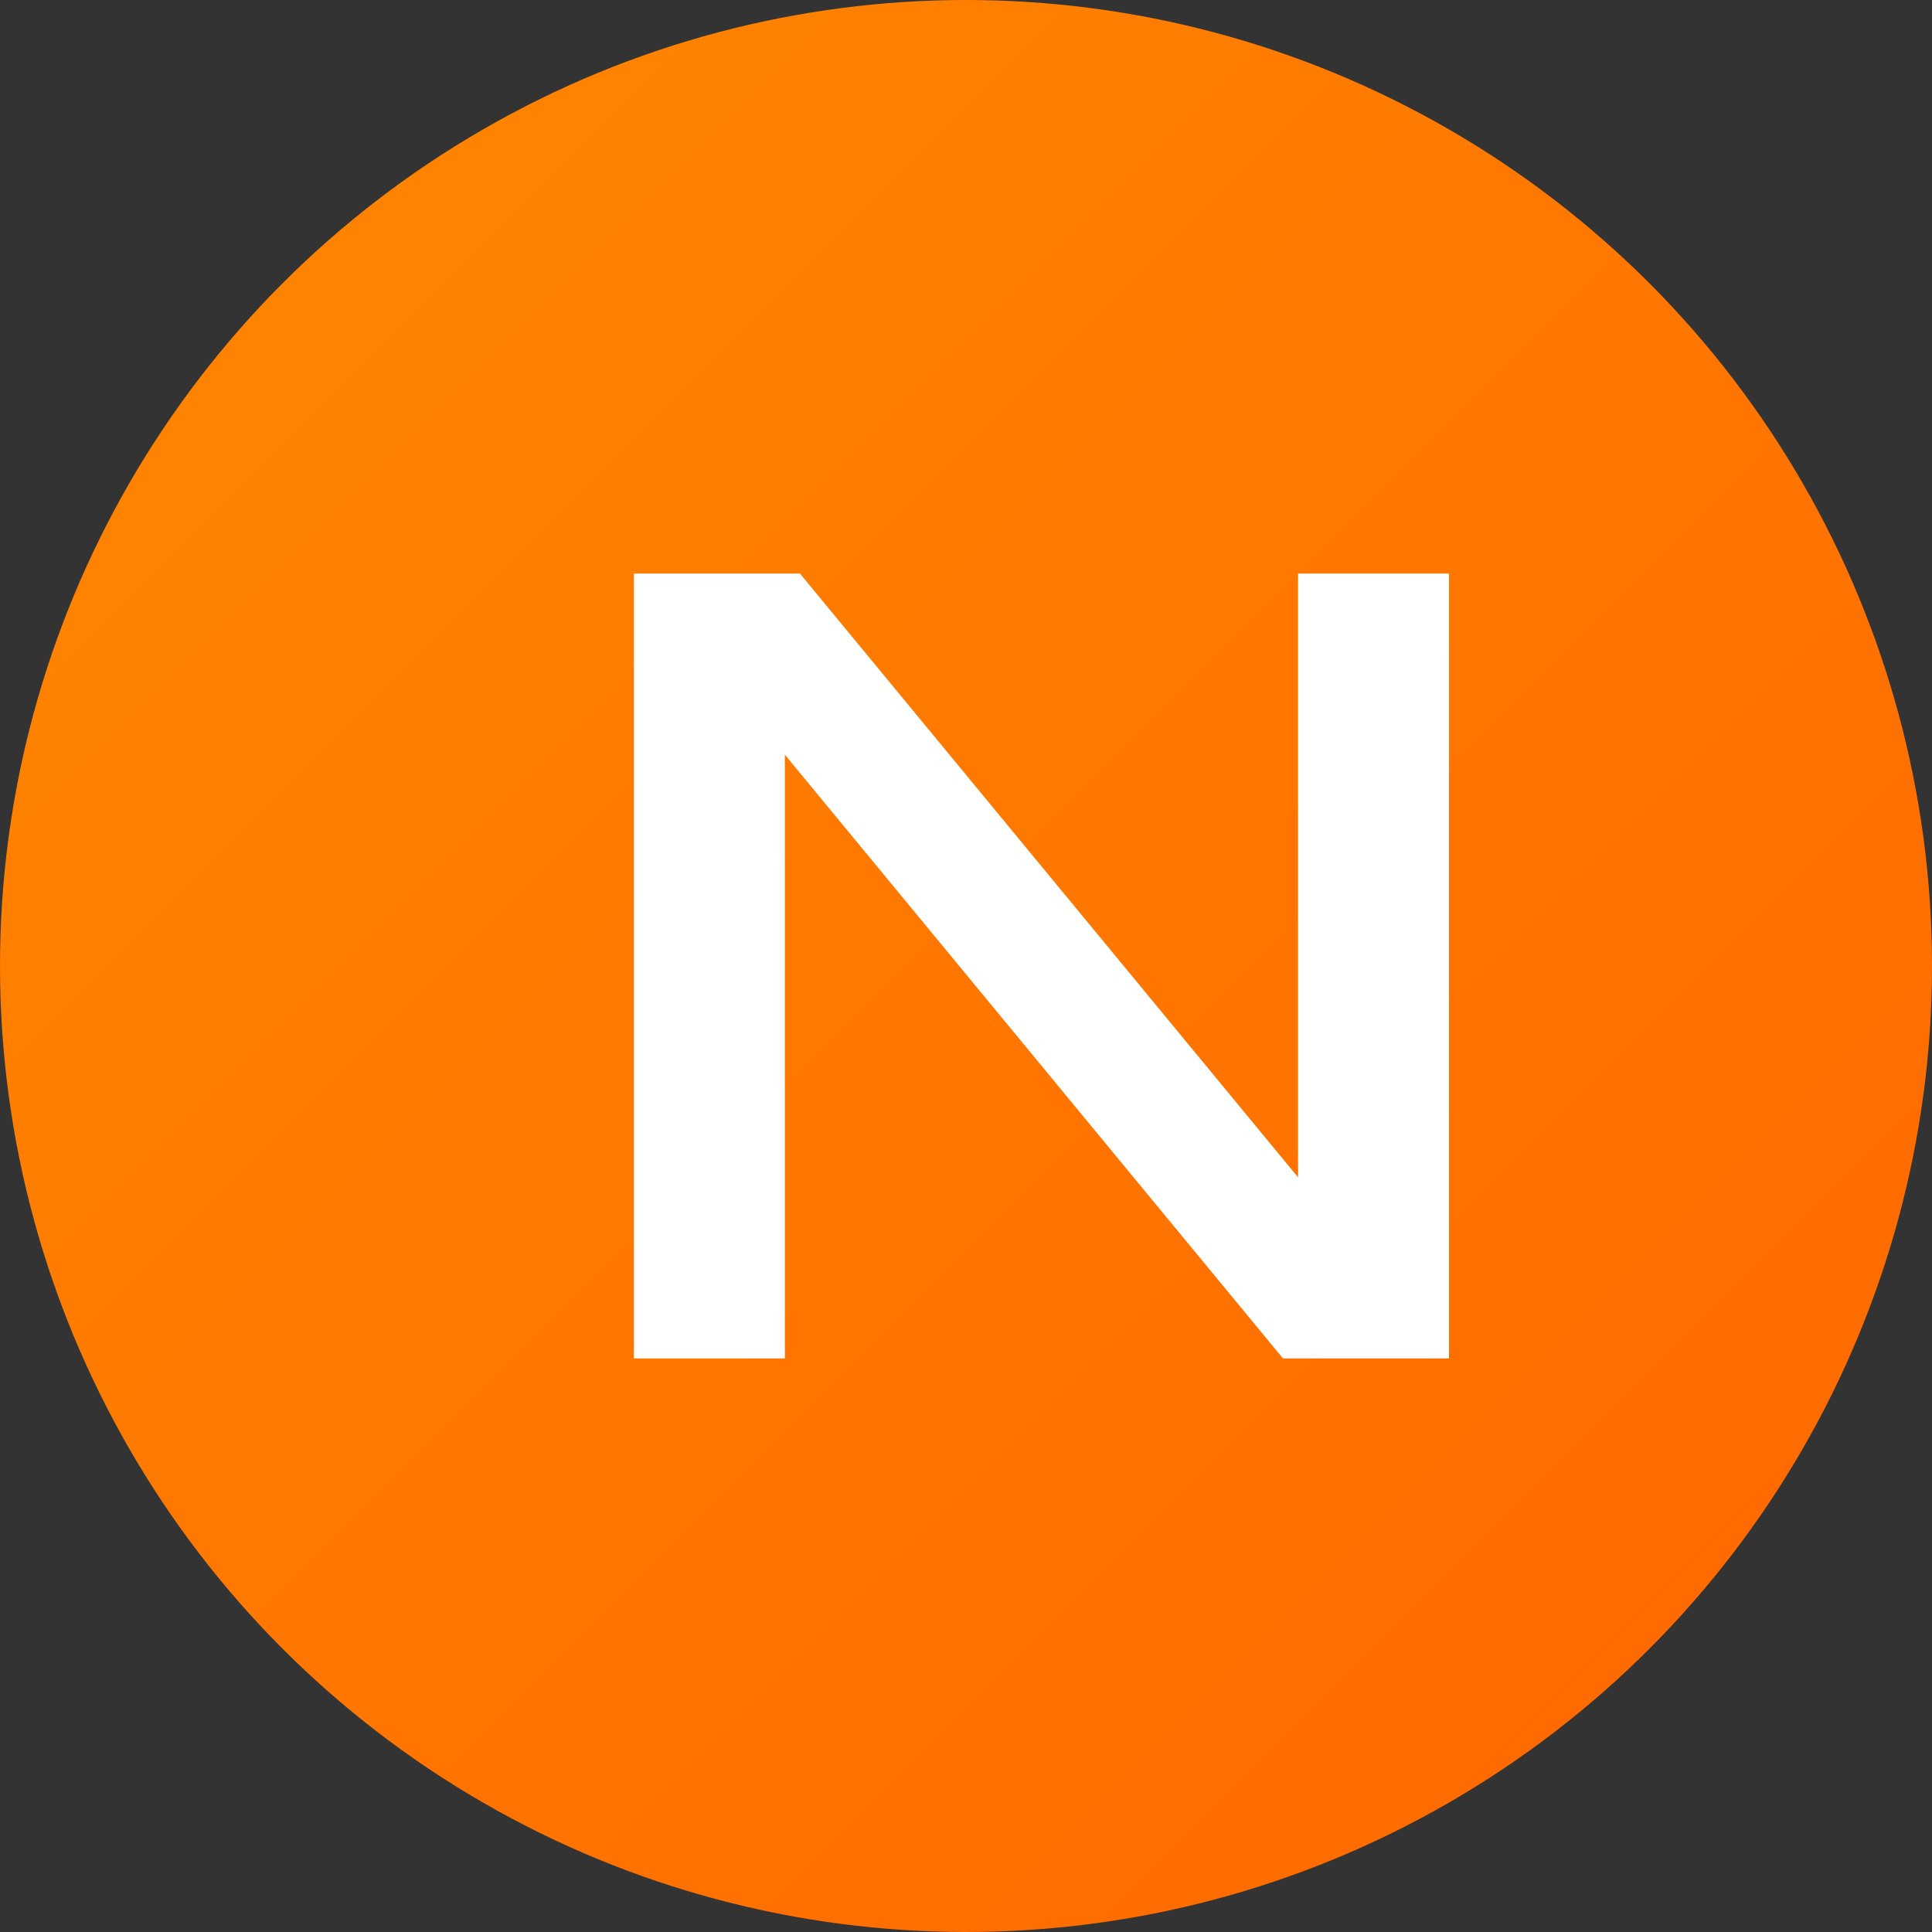
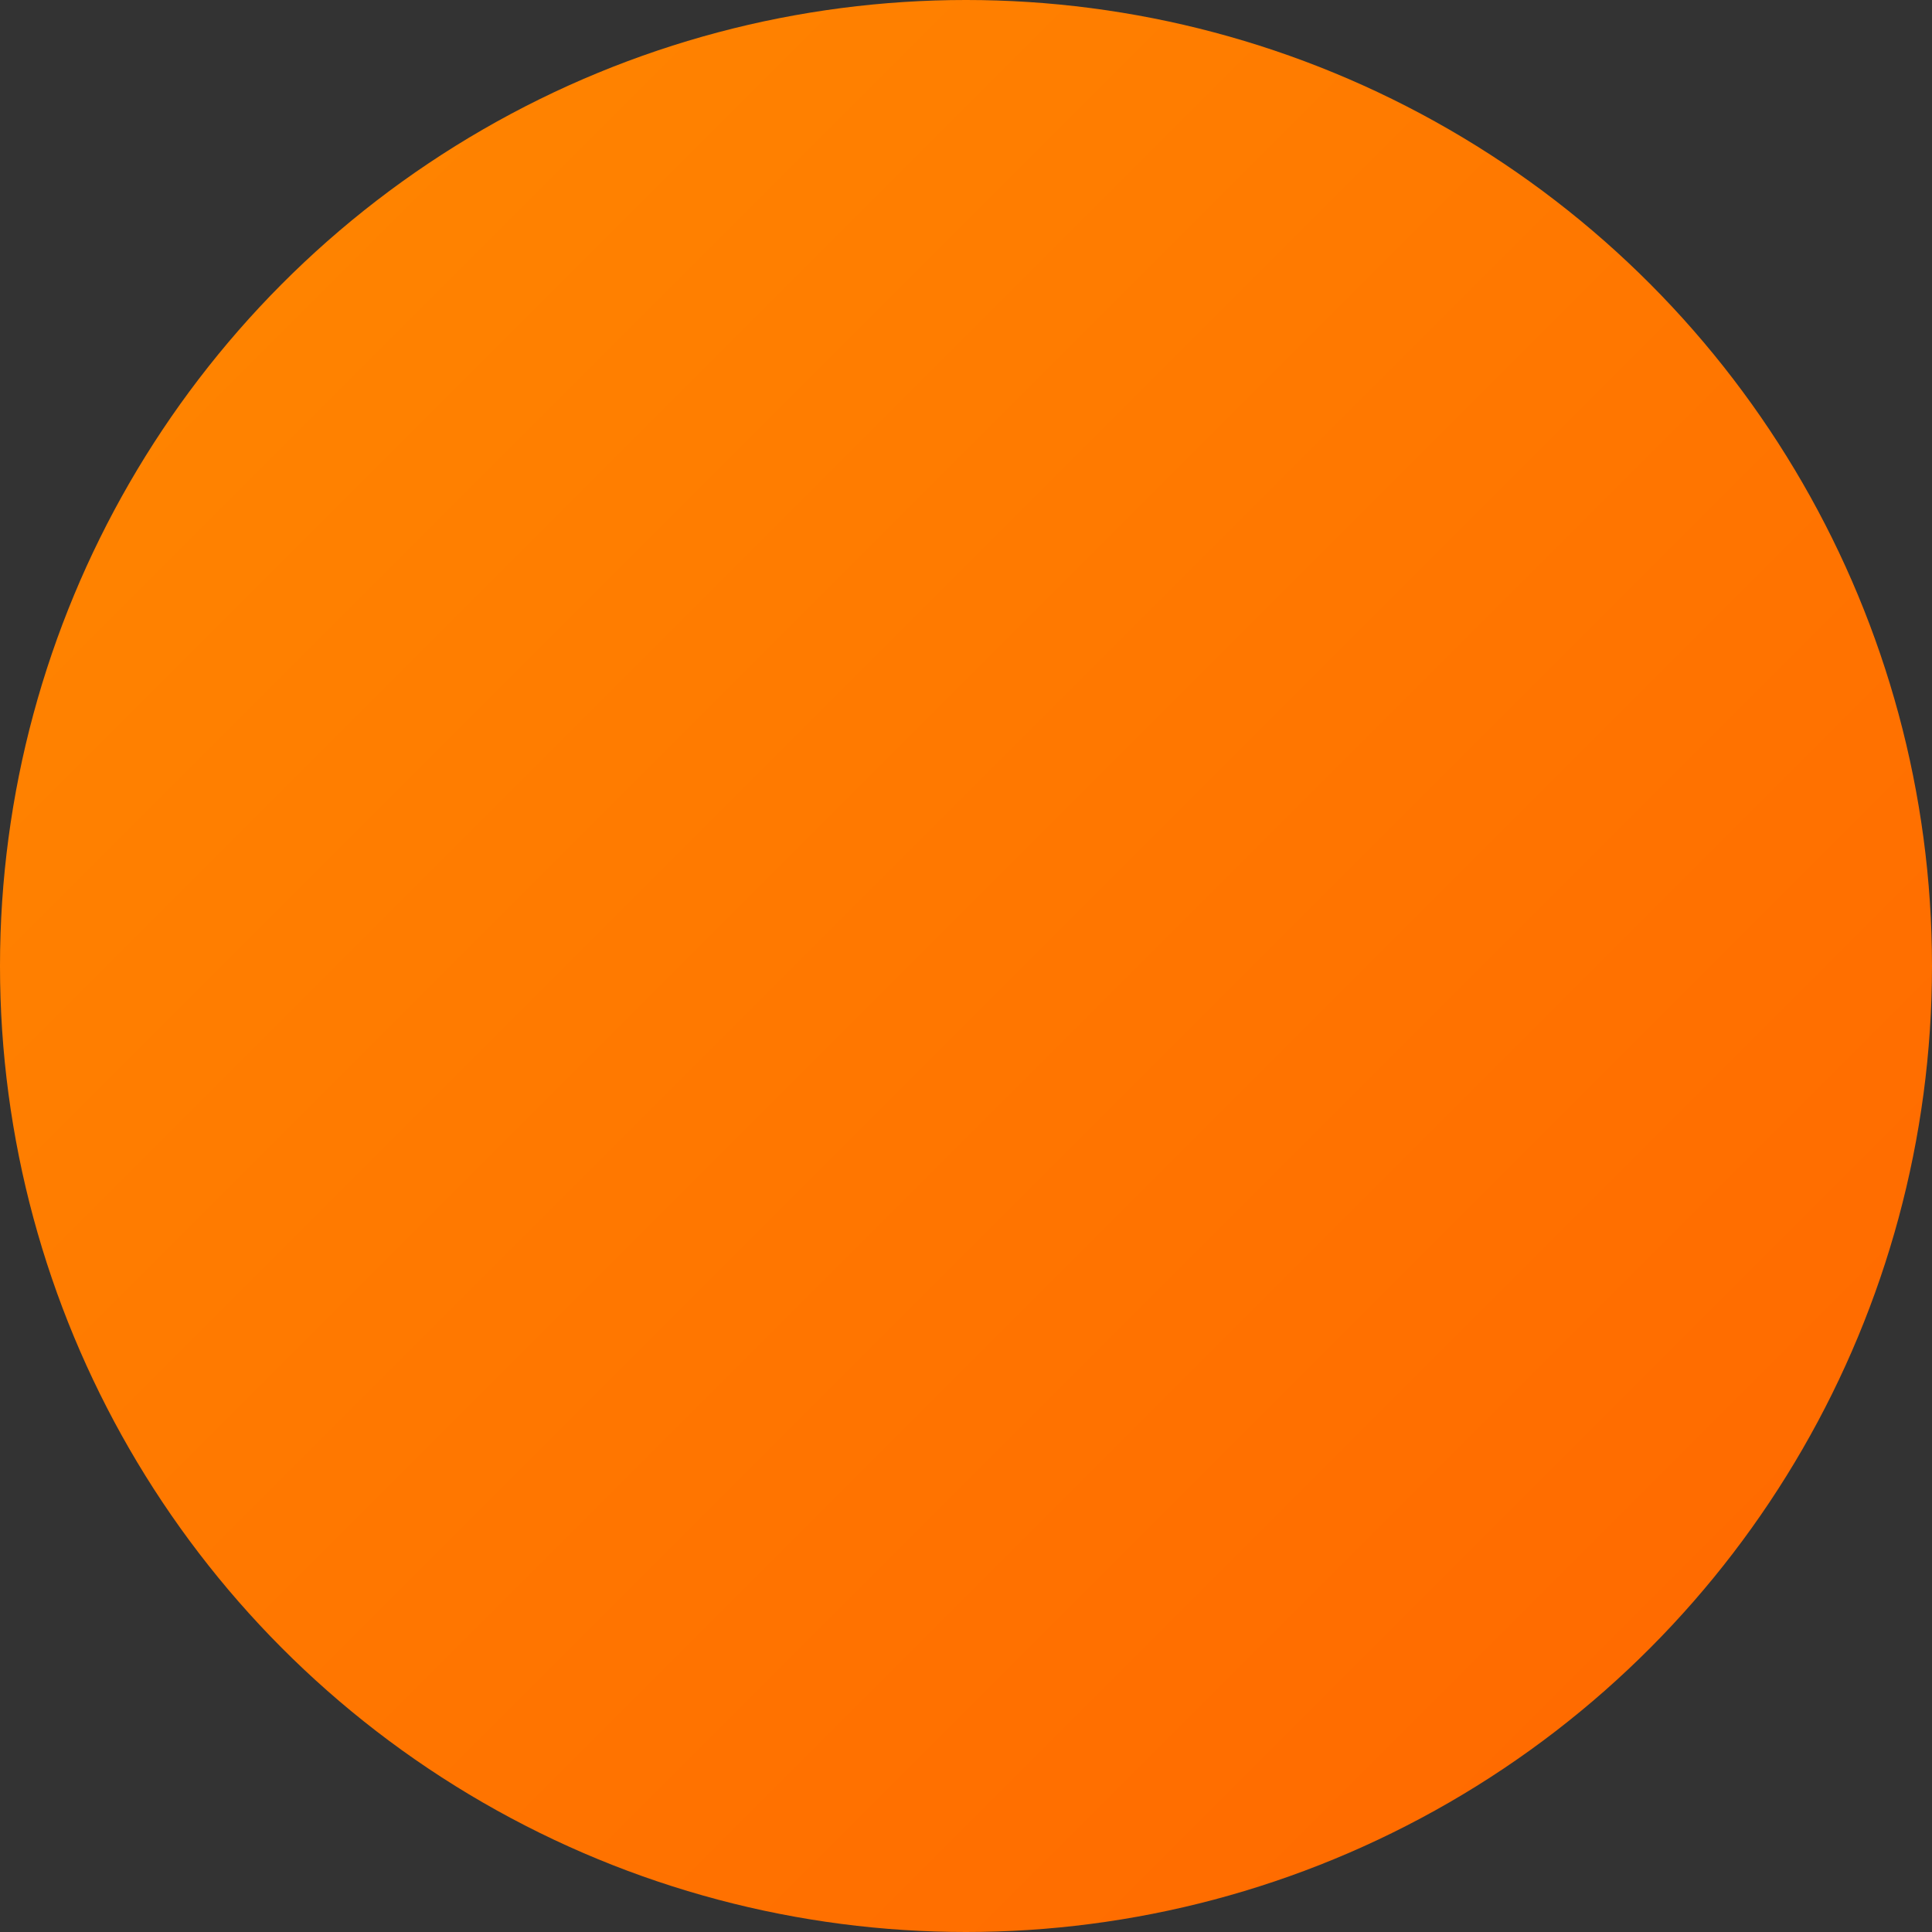
<svg xmlns="http://www.w3.org/2000/svg" viewBox="0 0 512 512">
  <rect x="0" y="0" width="512" height="512" fill="#333333" stroke="none" />
  <defs>
    <linearGradient id="g" x1="0" x2="1" y1="0" y2="1">
      <stop offset="0" stop-color="#ff8800" />
      <stop offset="1" stop-color="#ff6600" />
    </linearGradient>
  </defs>
  <circle cx="256" cy="256" r="256" fill="url(#g)" />
-   <path d="M168 360V152h44l132 160V152h40v208h-44L208 200v160h-40z" fill="#fff" />
</svg>